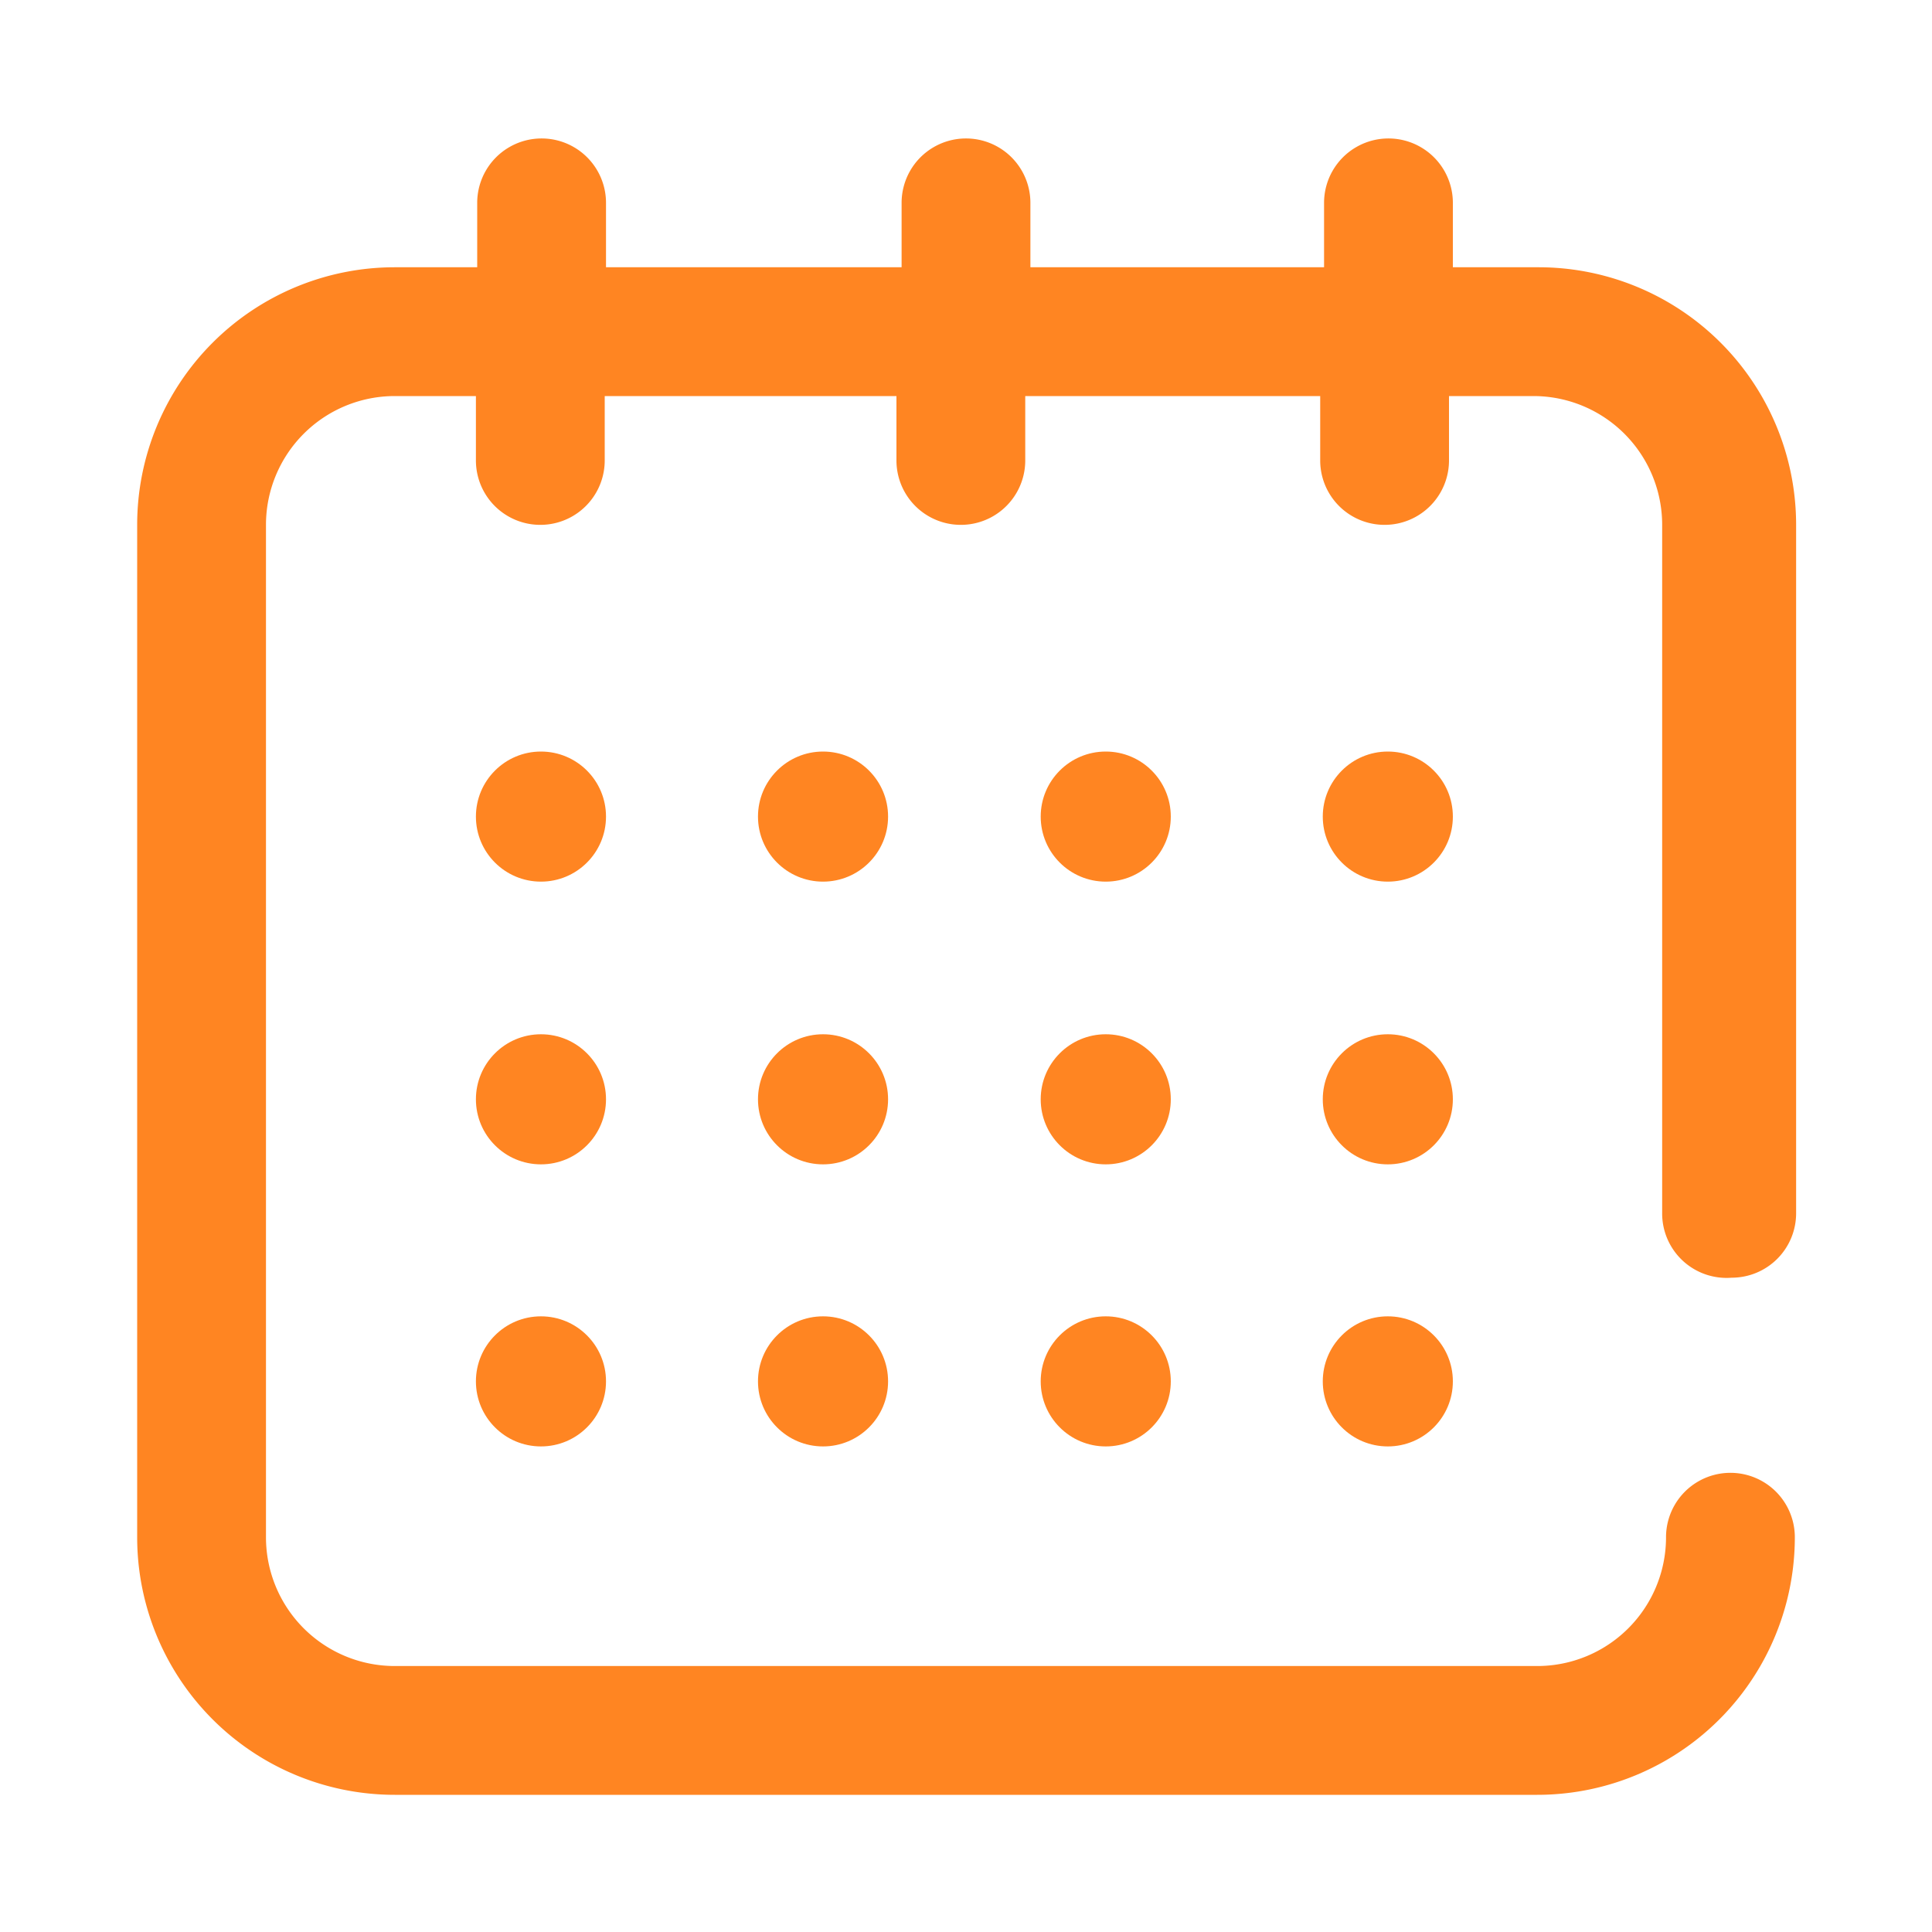
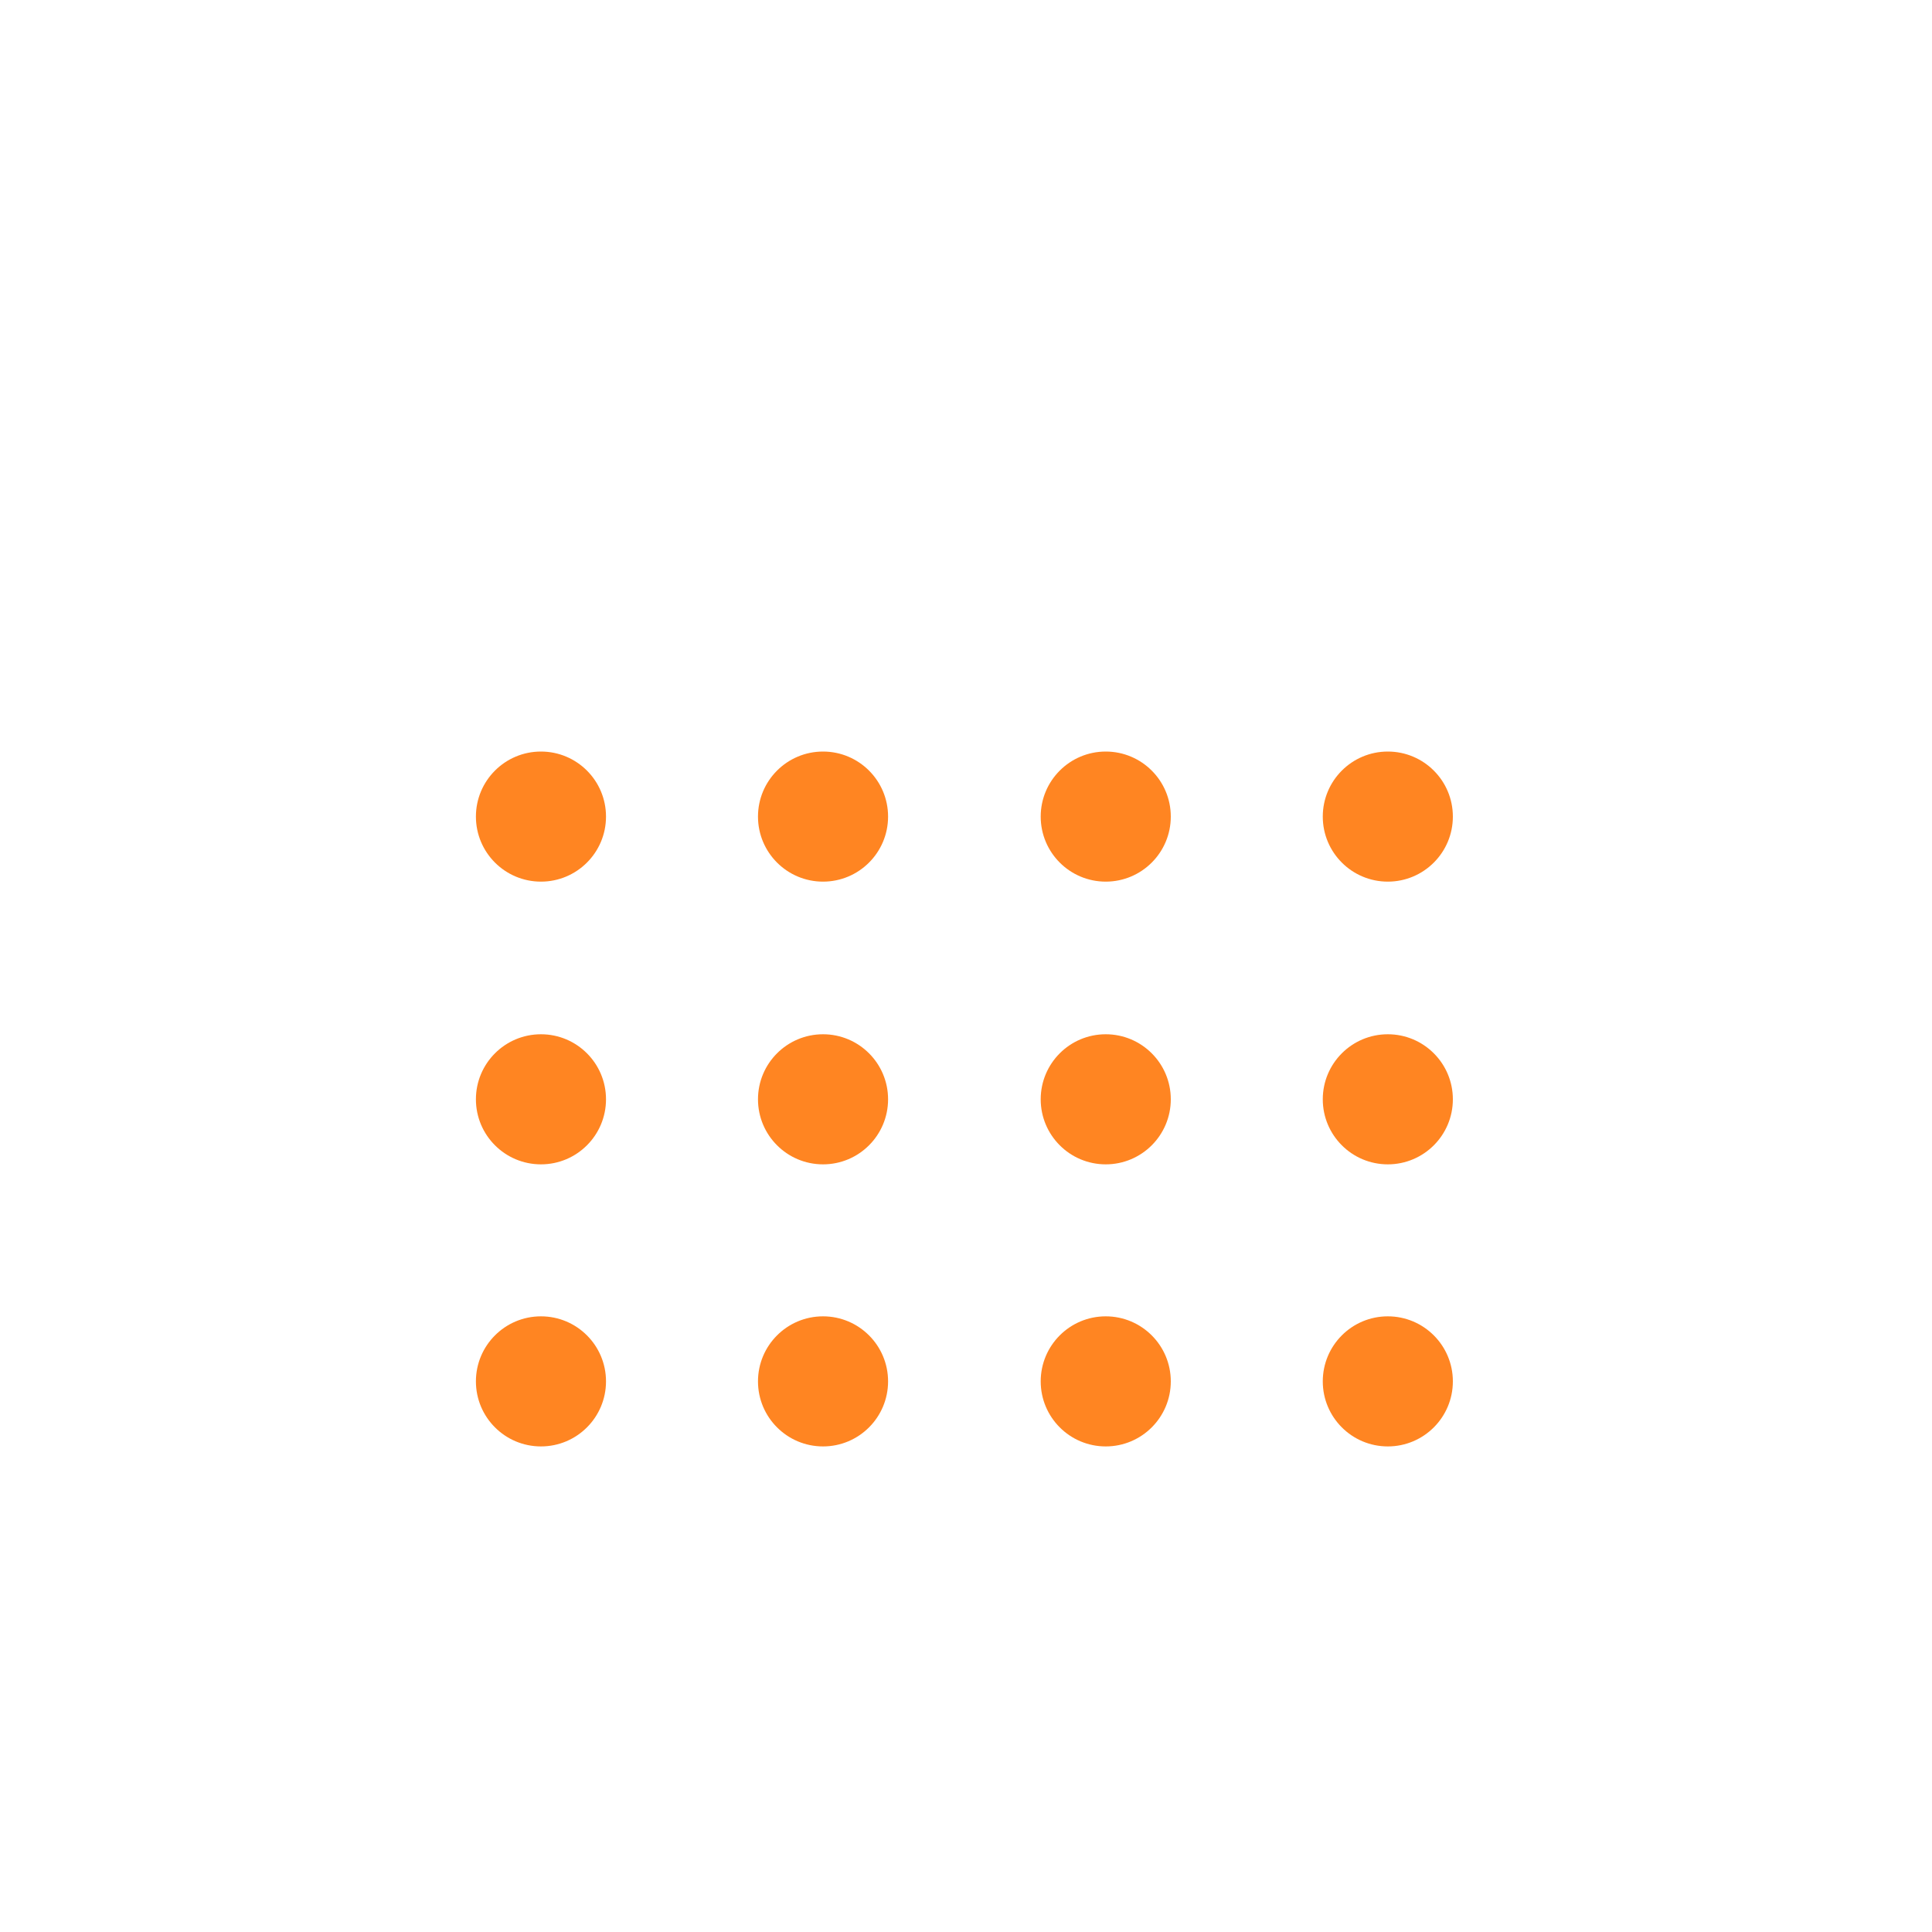
<svg xmlns="http://www.w3.org/2000/svg" id="Capa_1" data-name="Capa 1" viewBox="0 0 30 30">
  <defs>
    <style>.cls-1{fill:#ff8522;}</style>
  </defs>
  <title>Иконки для лендинга new</title>
  <circle class="cls-1" cx="21.55" cy="12.68" r="1.01" />
  <circle class="cls-1" cx="17.17" cy="12.68" r="1.01" />
-   <path class="cls-1" d="M26.89,19.84a1,1,0,0,0,1-1V8.15a4,4,0,0,0-4-4H22.56v-1a1,1,0,0,0-2,0v1H16v-1a1,1,0,0,0-2,0v1H9.41v-1a1,1,0,0,0-2,0v1H6.13a4,4,0,0,0-4,4V23.87a4,4,0,0,0,4,4H23.87a4,4,0,0,0,4-4,1,1,0,1,0-2,0,2,2,0,0,1-2,2H6.13a2,2,0,0,1-2-2V8.15a2,2,0,0,1,2-2H7.39v1a1,1,0,0,0,2,0v-1h4.53v1a1,1,0,0,0,2,0v-1h4.58v1a1,1,0,1,0,2,0v-1h1.31a2,2,0,0,1,2,2V18.83A1,1,0,0,0,26.89,19.84Z" />
  <circle class="cls-1" cx="8.4" cy="21.45" r="1.01" />
  <circle class="cls-1" cx="8.4" cy="12.68" r="1.01" />
  <circle class="cls-1" cx="8.4" cy="17.07" r="1.01" />
  <circle class="cls-1" cx="12.78" cy="17.07" r="1.01" />
  <circle class="cls-1" cx="12.78" cy="12.68" r="1.01" />
  <circle class="cls-1" cx="12.78" cy="21.45" r="1.01" />
  <circle class="cls-1" cx="17.17" cy="21.45" r="1.01" />
  <circle class="cls-1" cx="17.17" cy="17.07" r="1.01" />
  <circle class="cls-1" cx="21.55" cy="17.07" r="1.01" />
  <circle class="cls-1" cx="21.55" cy="21.45" r="1.01" />
</svg>